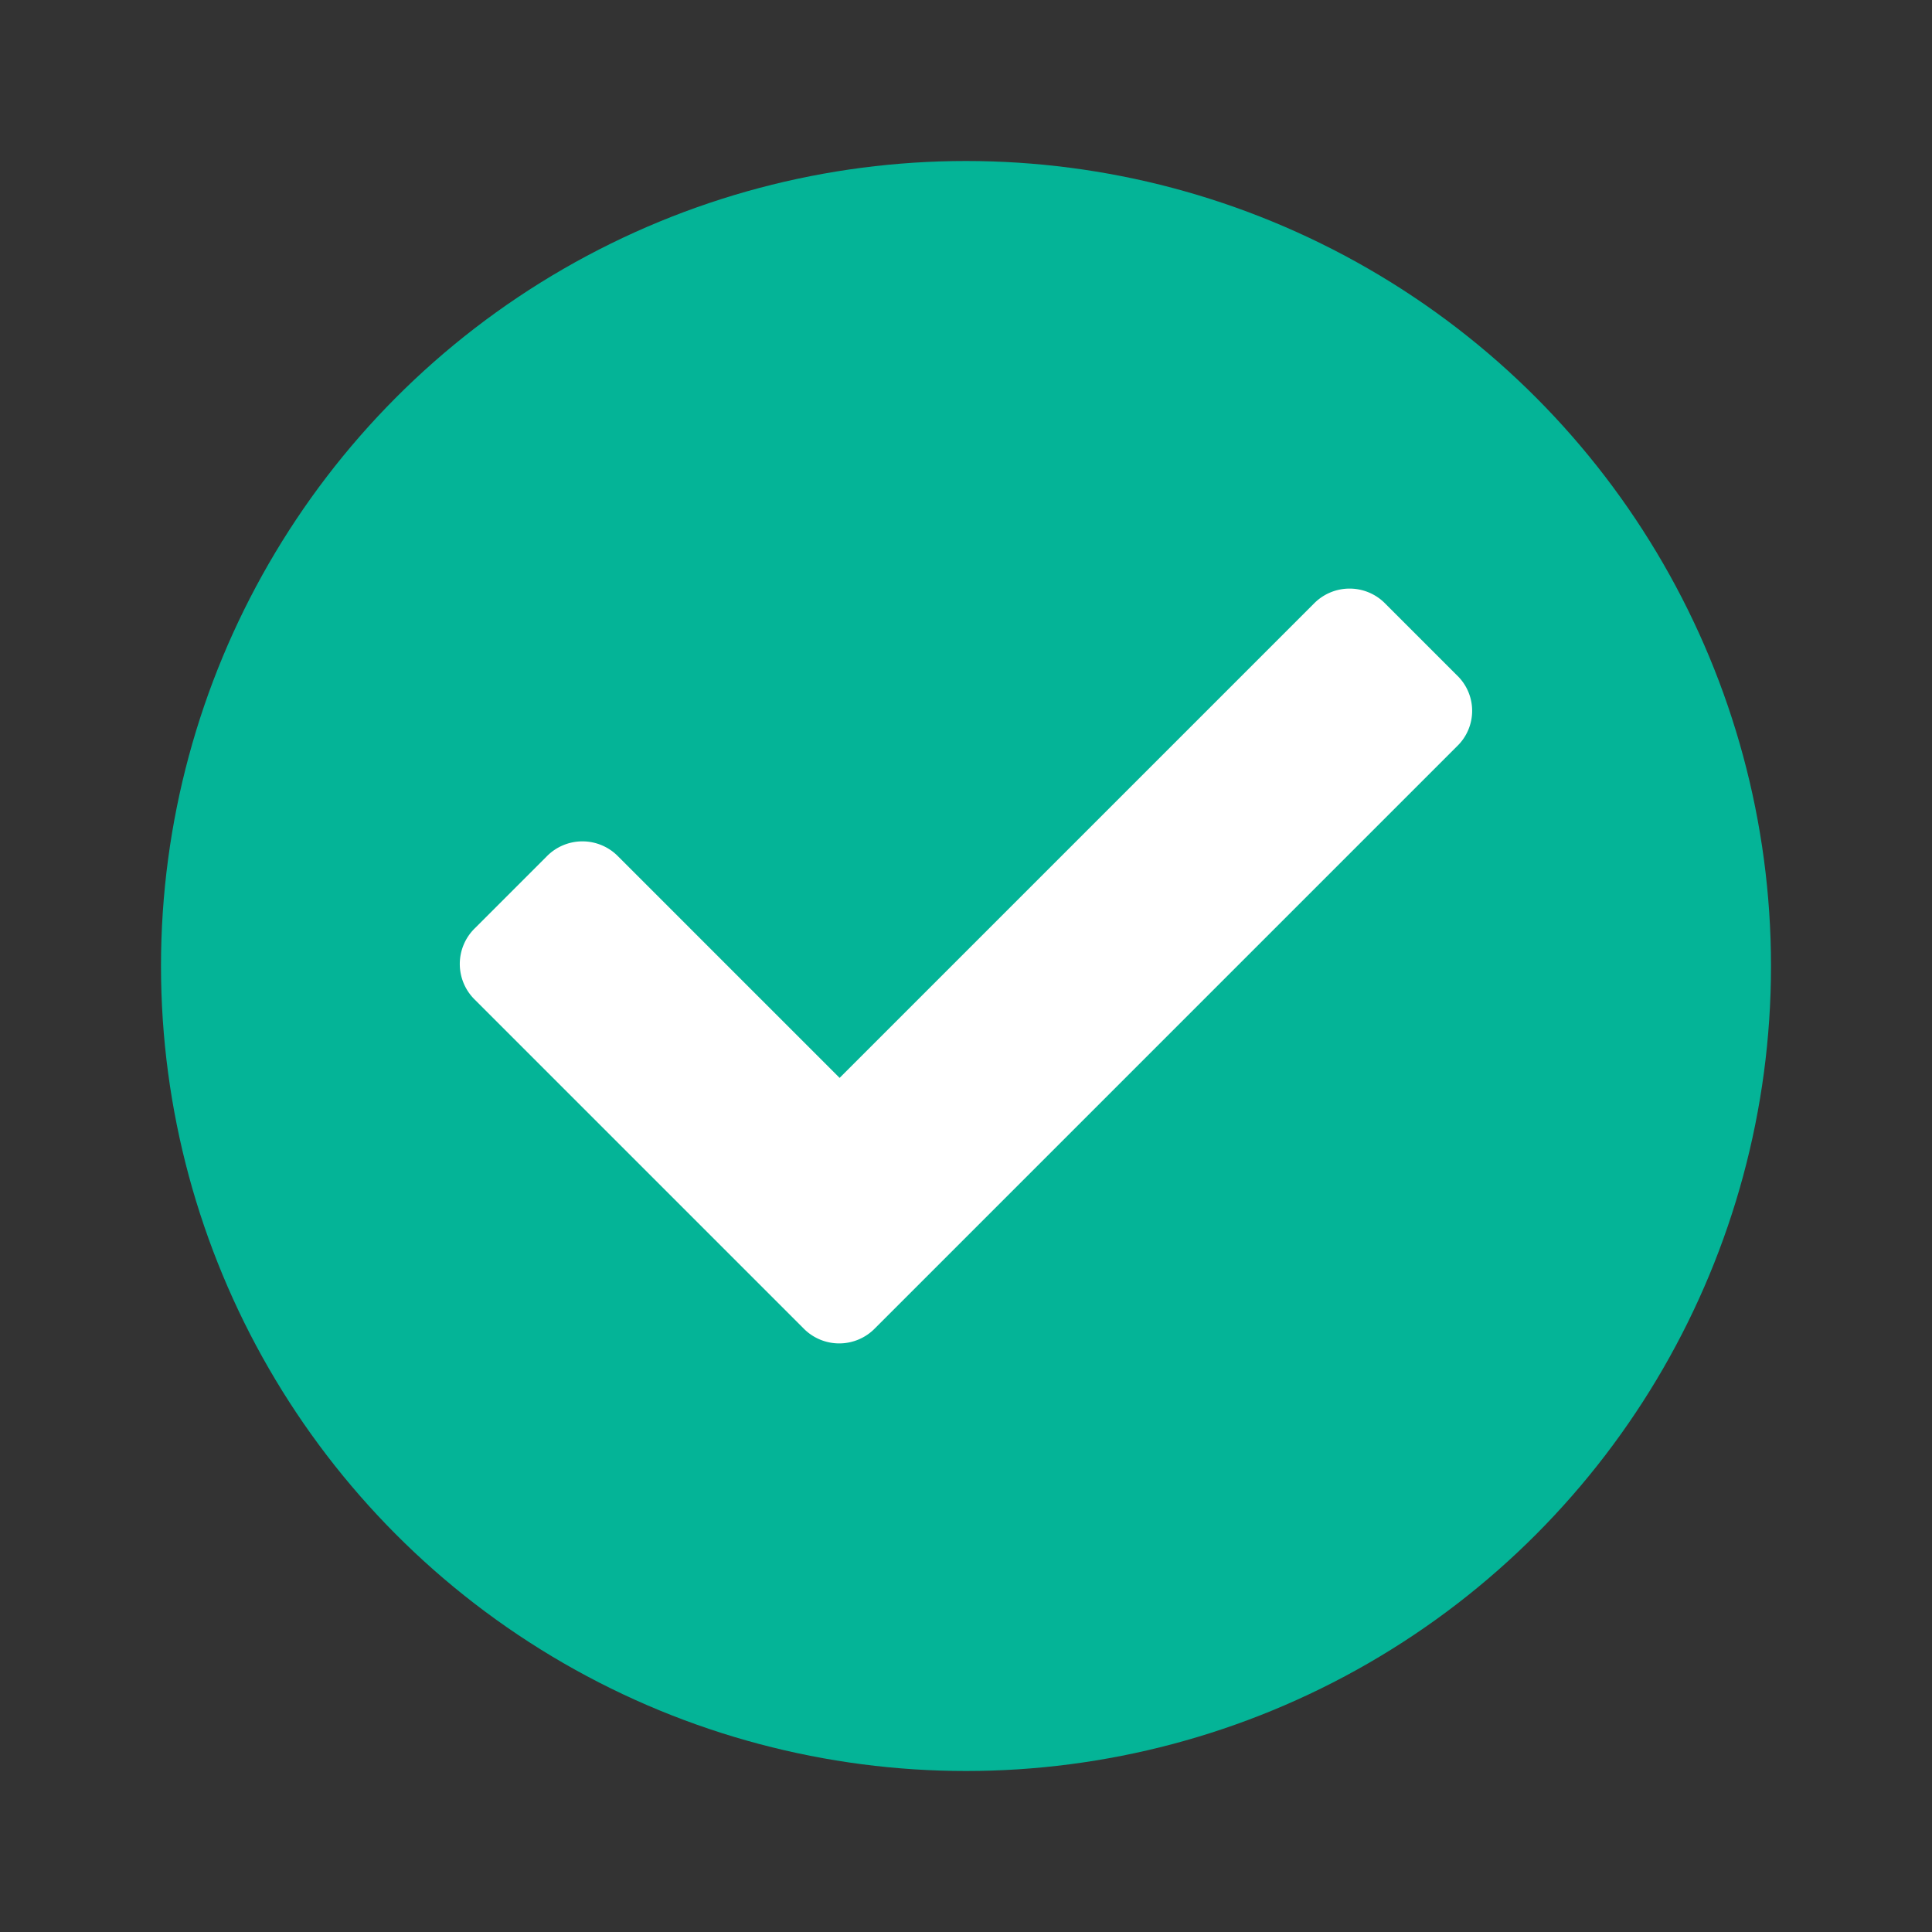
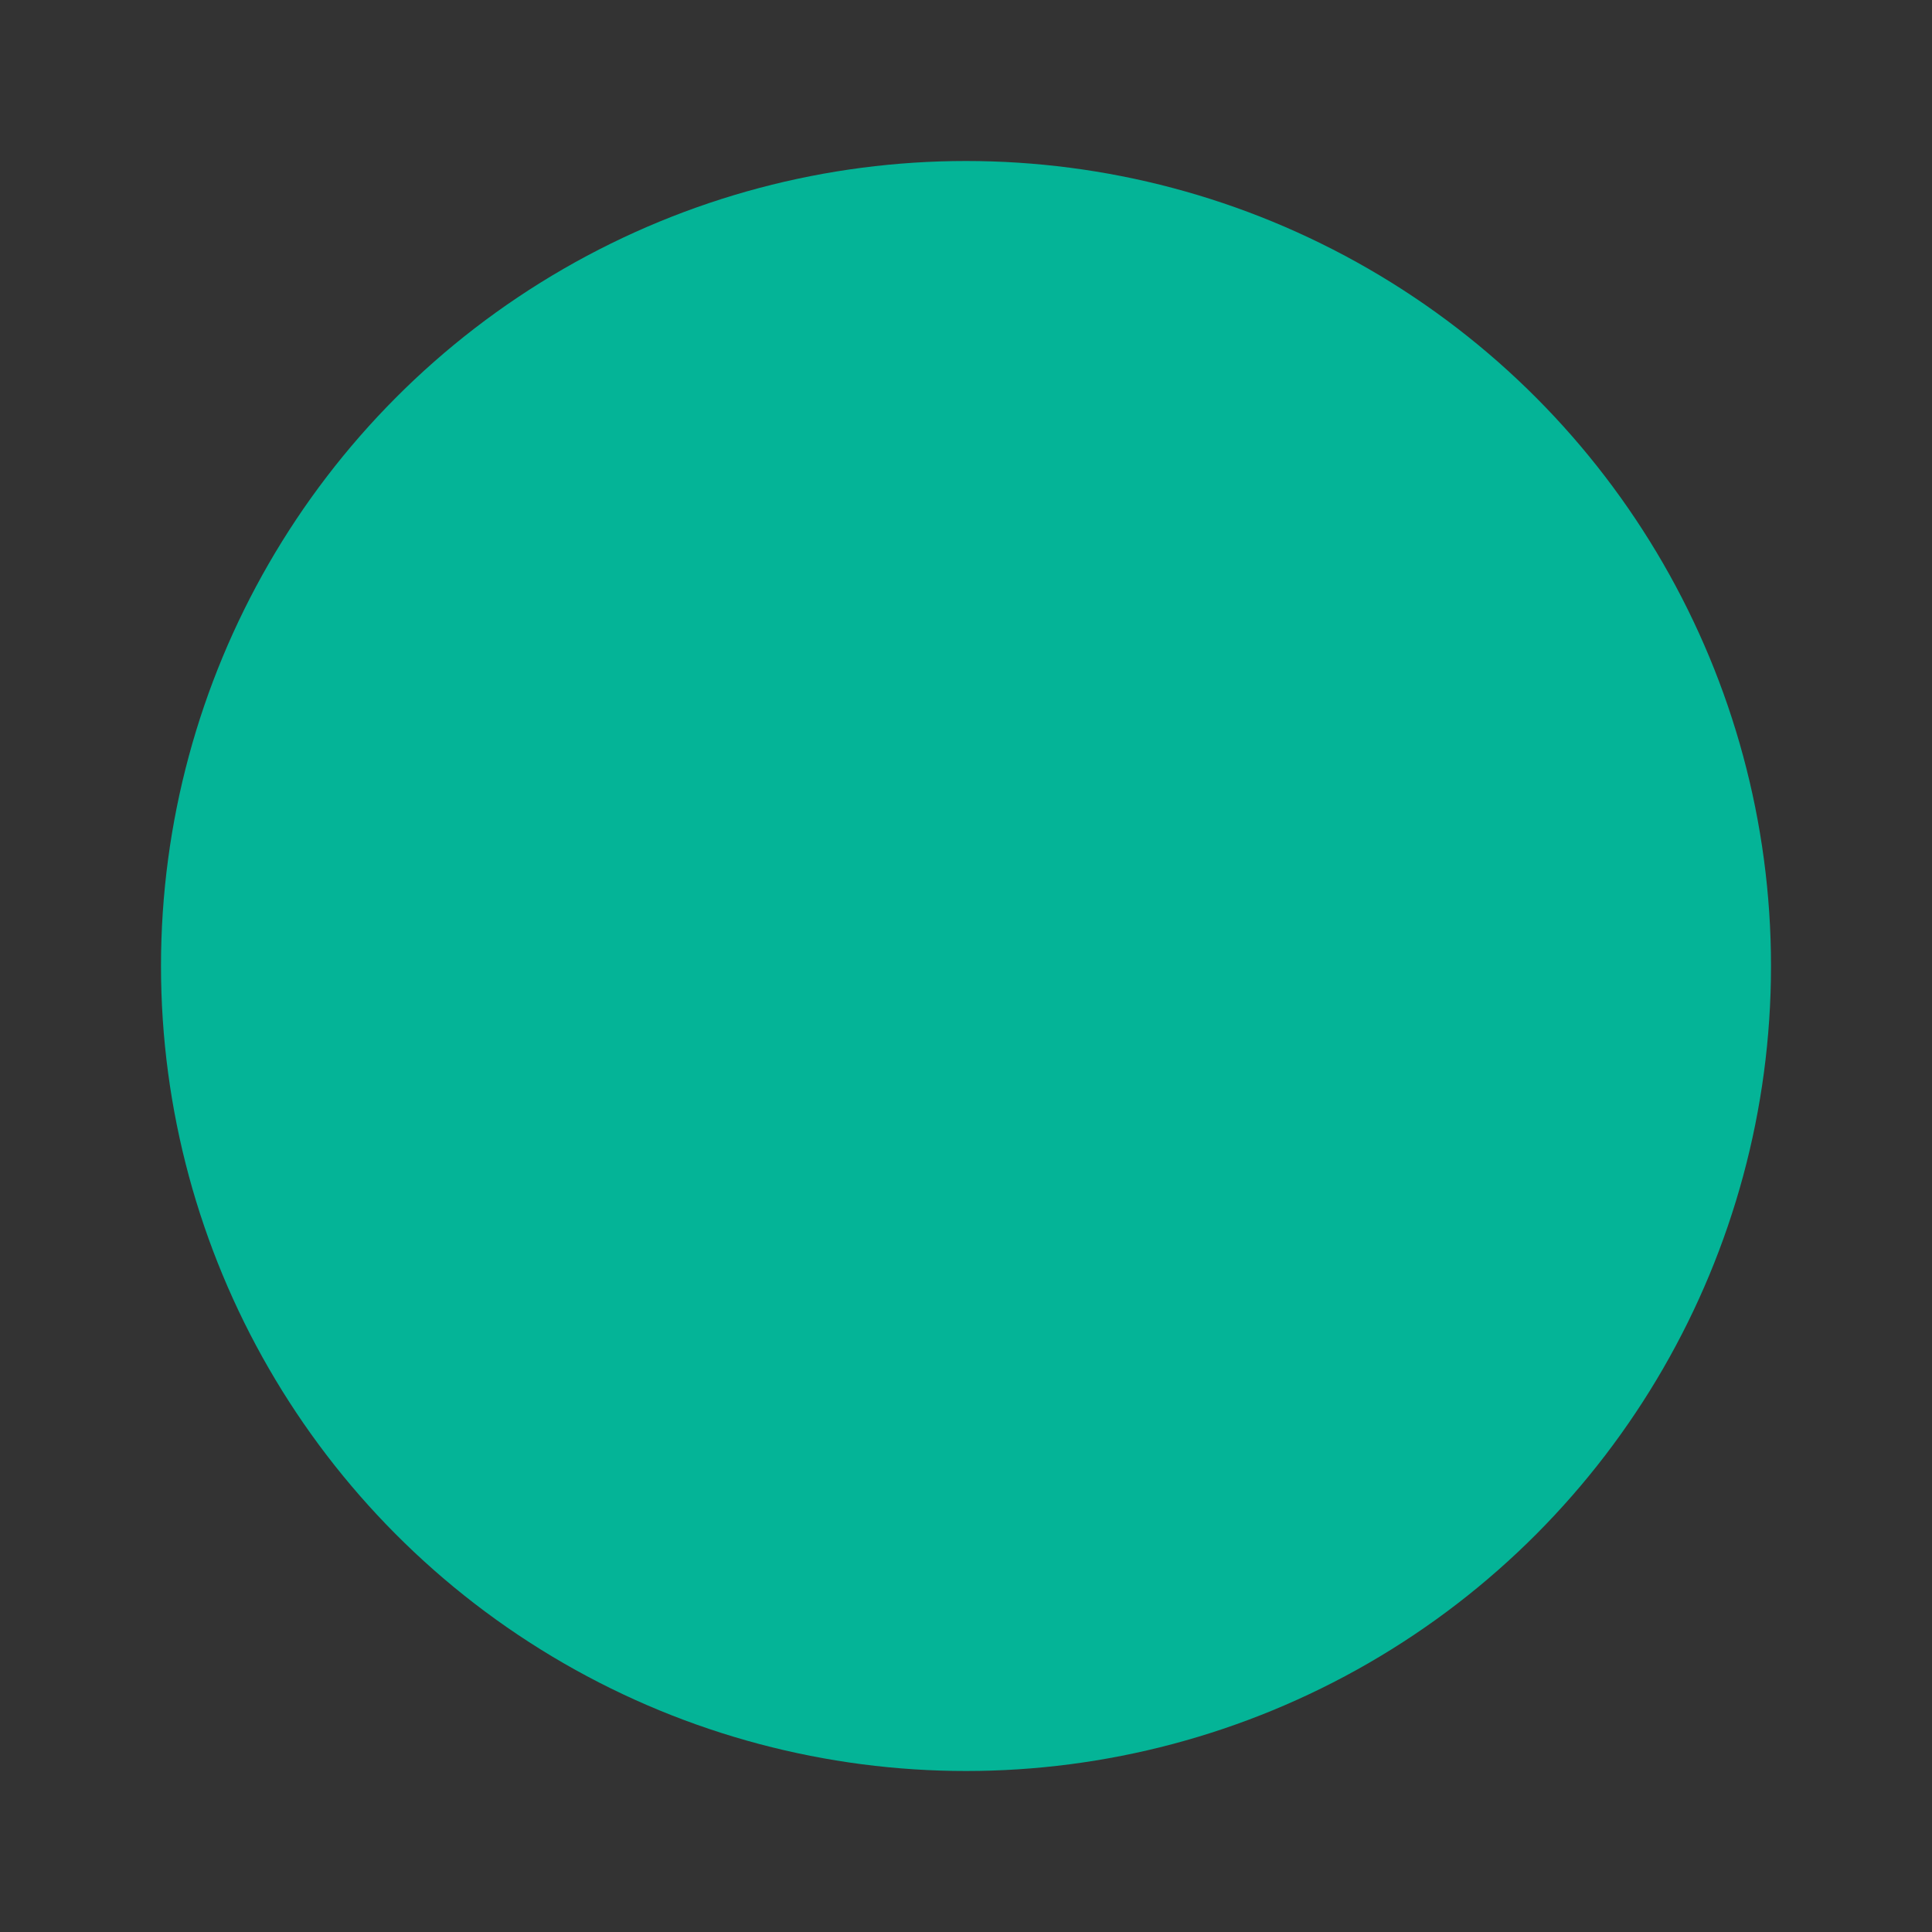
<svg xmlns="http://www.w3.org/2000/svg" id="ad837c9d-5578-4bdc-a28b-61bd0a657bf2" data-name="Calque 1" viewBox="0 0 24 24">
  <rect x="0" y="0" width="24" height="24" fill="#333333" stroke="none" />
  <circle cx="12" cy="12" r="10" style="fill:#04b497" />
-   <path d="M18.1,9.27,10.87,16.5a.62.62,0,0,1-.89,0L5.9,12.42a.62.62,0,0,1,0-.89l.89-.89a.62.62,0,0,1,.89,0l2.75,2.75L16.32,7.5a.62.62,0,0,1,.89,0l.89.89A.61.61,0,0,1,18.1,9.27Z" style="fill:#fff" />
</svg>